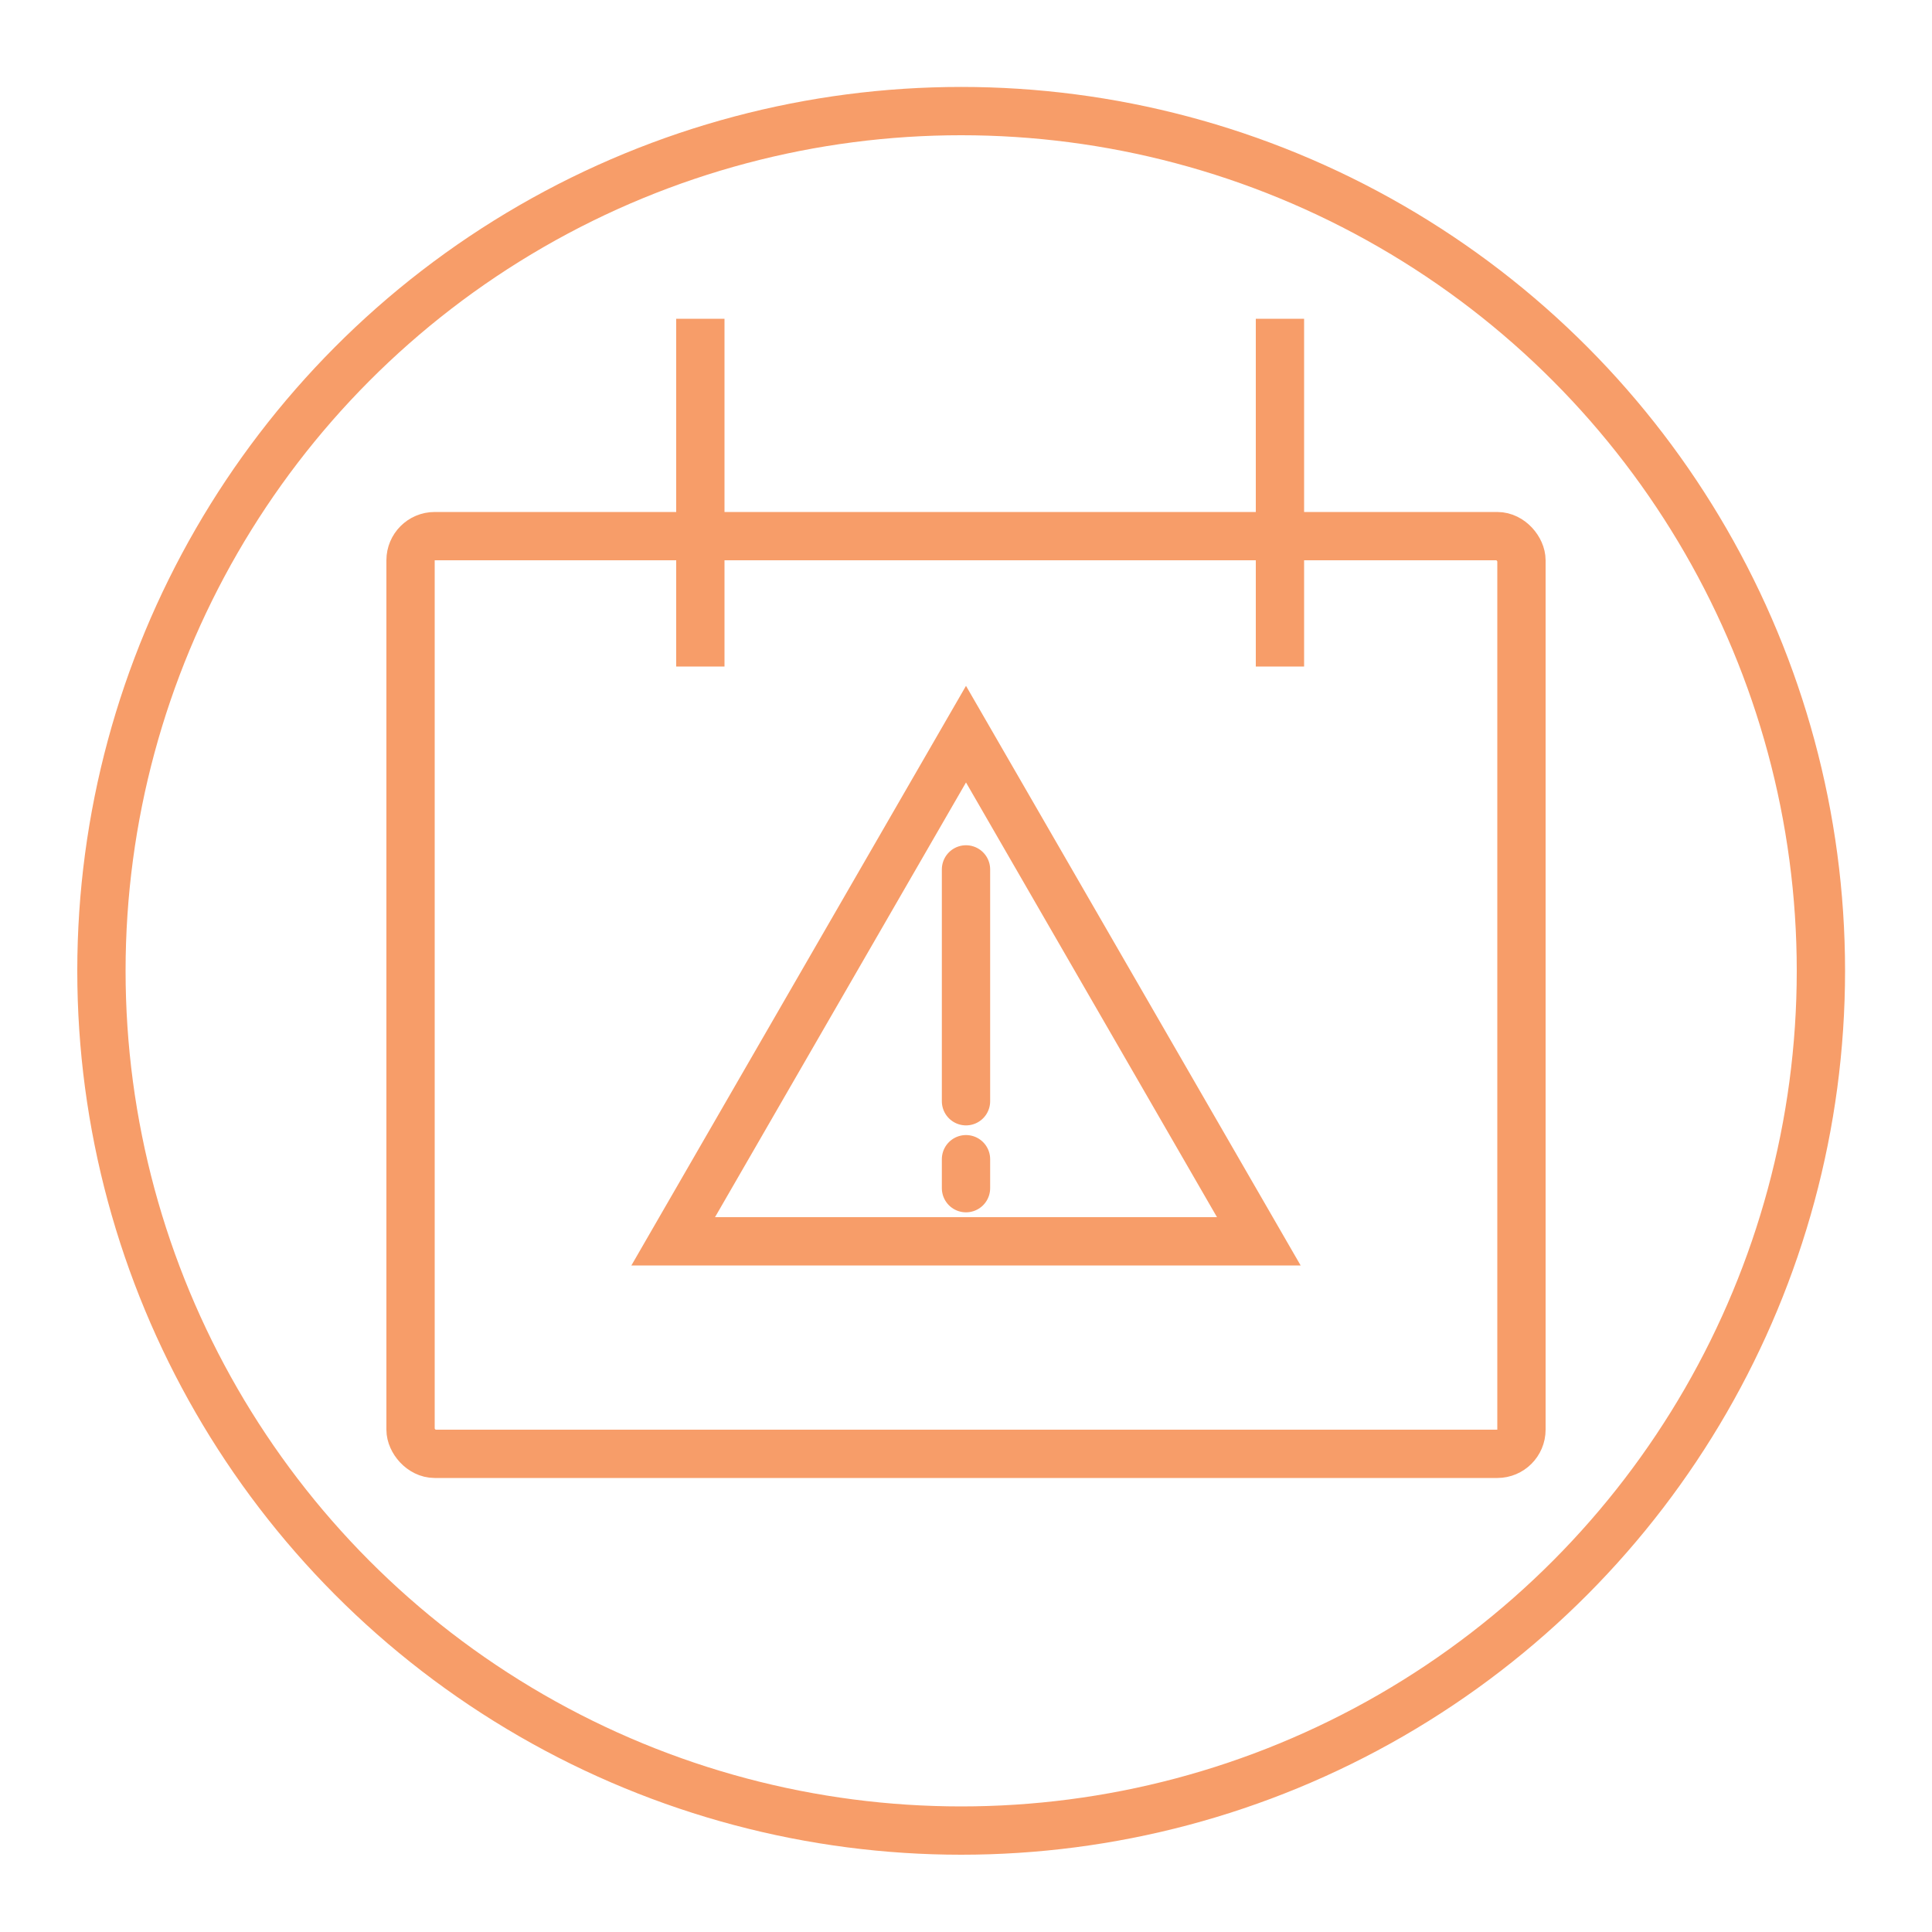
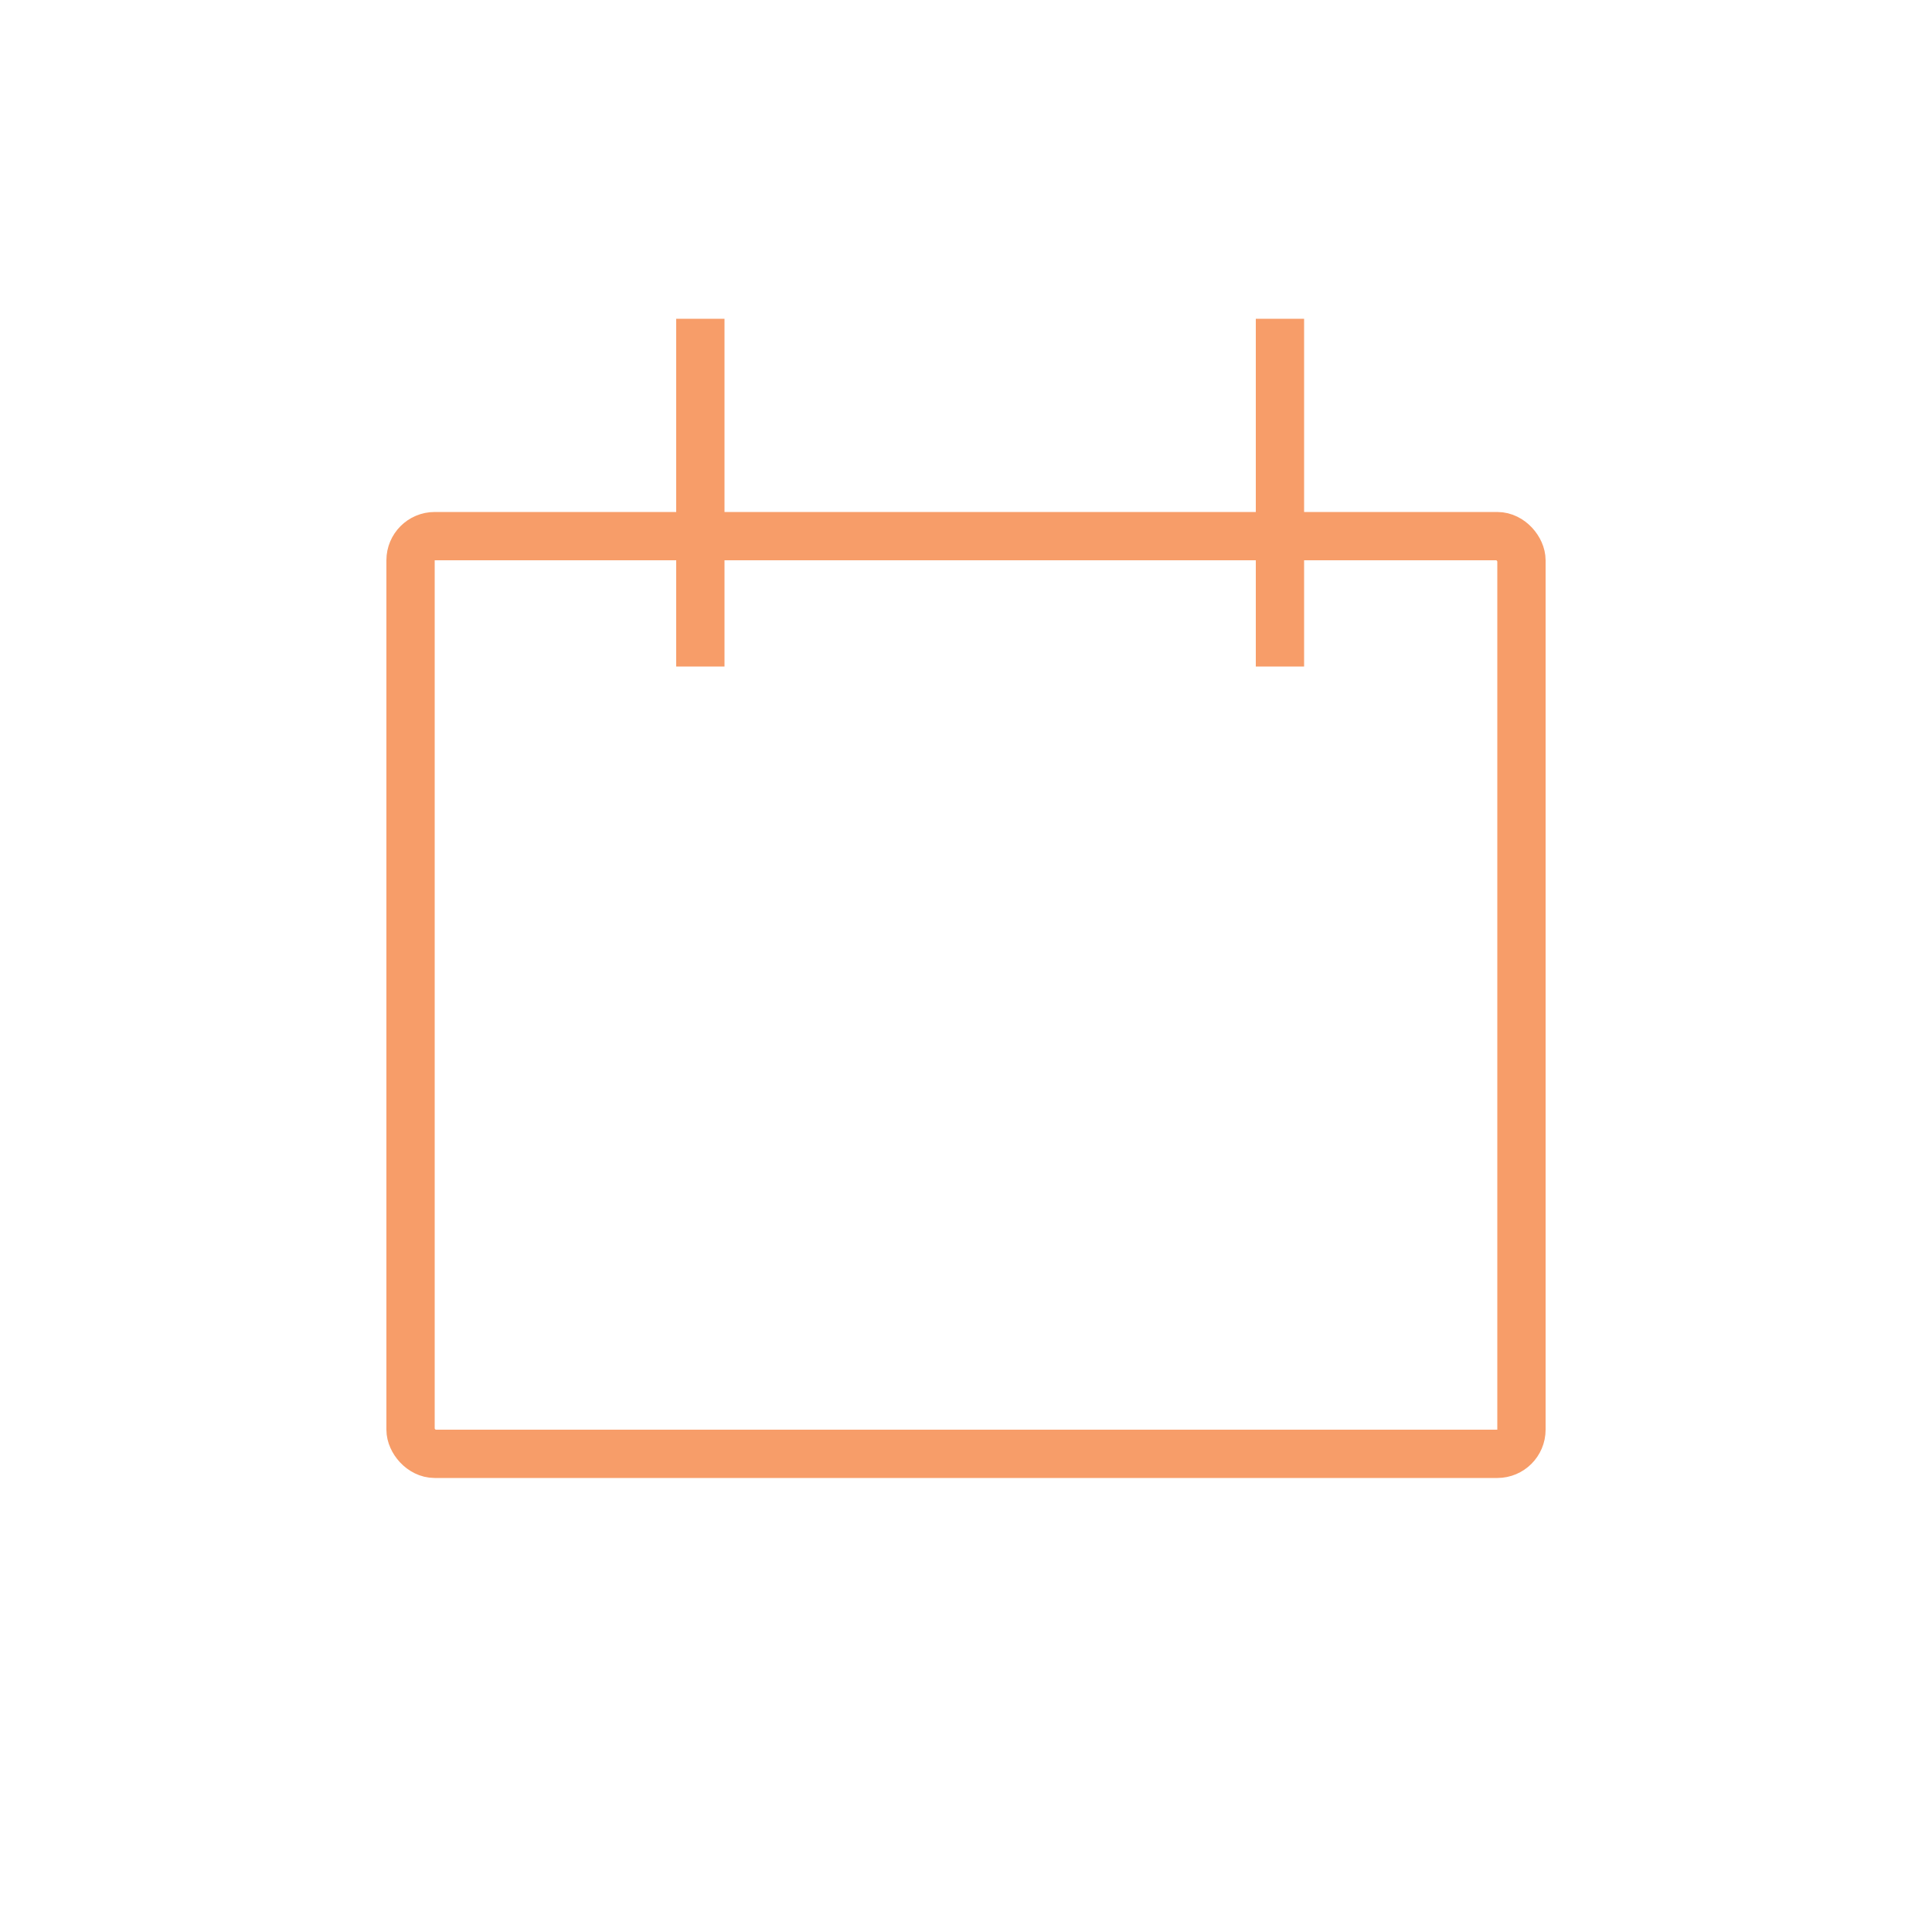
<svg xmlns="http://www.w3.org/2000/svg" width="200" height="200" viewBox="0 0 200 200" fill="none">
  <mask id="mask0_93_75" style="mask-type:alpha" maskUnits="userSpaceOnUse" x="0" y="0" width="200" height="200">
    <rect width="200" height="200" fill="white" />
  </mask>
  <g mask="url(#mask0_93_75)">
-     <circle cx="99.5" cy="100.5" r="89" stroke="#F79D69" stroke-width="5" />
    <rect x="42.5" y="55.5" width="115" height="95" rx="2.5" stroke="#F79D69" stroke-width="5" />
    <line x1="72.5" y1="33" x2="72.5" y2="69" stroke="#F79D69" stroke-width="5" />
    <line x1="132.5" y1="33" x2="132.5" y2="69" stroke="#F79D69" stroke-width="5" />
  </g>
-   <path d="M130.312 128.5H69.689L100 75.999L130.312 128.5Z" stroke="#F79D69" stroke-width="5" />
-   <path d="M100 90V114" stroke="#F79D69" stroke-width="5" stroke-linecap="round" />
-   <path d="M100 123V120" stroke="#F79D69" stroke-width="5" stroke-linecap="round" />
</svg>